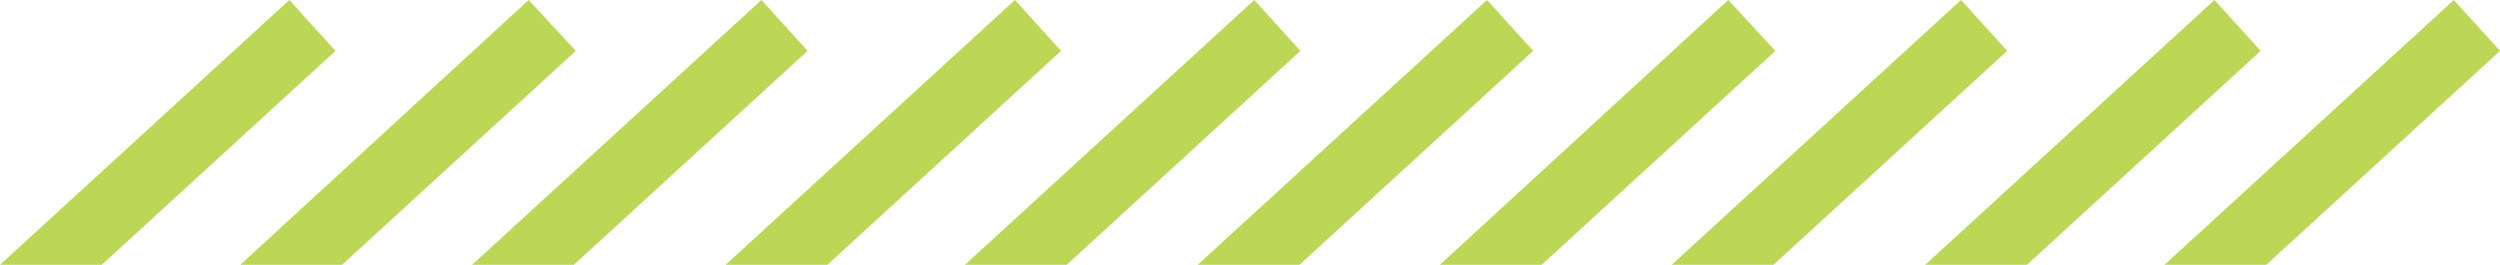
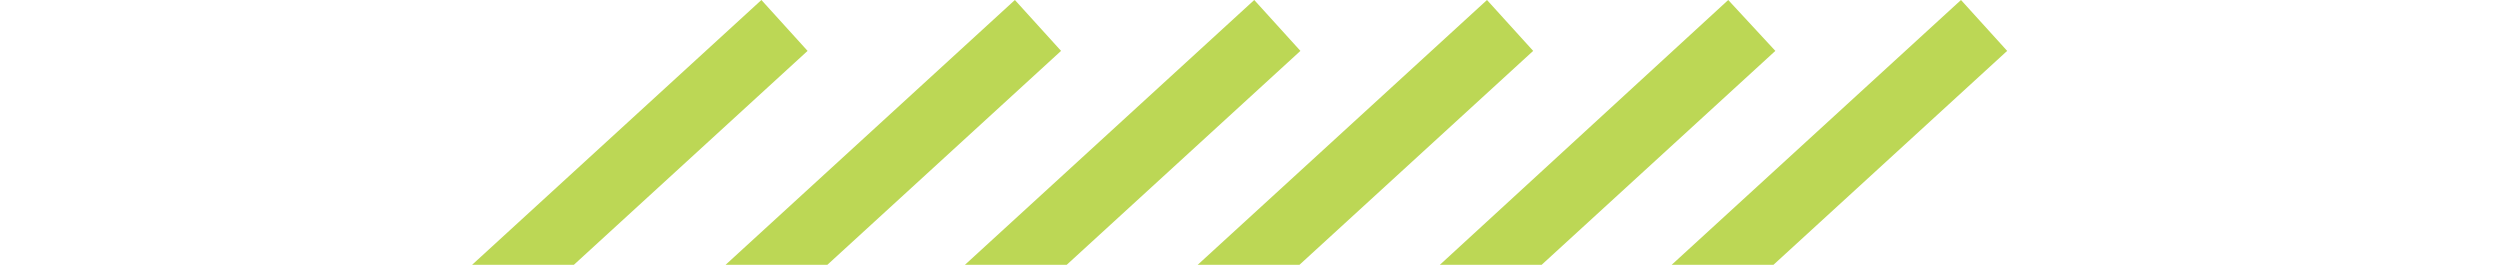
<svg xmlns="http://www.w3.org/2000/svg" version="1.1" id="Text" x="0px" y="0px" viewBox="0 0 265.3 28.1" style="enable-background:new 0 0 265.3 28.1;" xml:space="preserve">
  <style type="text/css">
	.st0{fill:#BCD755;}
</style>
  <g>
    <polygon class="st0" points="102.4,28.1 113.2,28.1 138,5.4 133.1,0  " />
    <polygon class="st0" points="127.1,28.1 137.9,28.1 162.7,5.4 157.8,0  " />
    <polygon class="st0" points="152.8,28.1 163.6,28.1 188.4,5.4 183.4,0  " />
    <polygon class="st0" points="177.4,28.1 188.2,28.1 213,5.4 208.1,0  " />
-     <polygon class="st0" points="204.3,28.1 215.1,28.1 239.9,5.4 235,0  " />
-     <polygon class="st0" points="229.7,28.1 240.5,28.1 265.3,5.4 260.4,0  " />
-     <polygon class="st0" points="0,28.1 10.8,28.1 35.6,5.4 30.7,0  " />
-     <polygon class="st0" points="25.5,28.1 36.3,28.1 61.1,5.4 56.1,0  " />
    <polygon class="st0" points="50.1,28.1 60.9,28.1 85.7,5.4 80.8,0  " />
    <polygon class="st0" points="77,28.1 87.8,28.1 112.6,5.4 107.7,0  " />
  </g>
</svg>